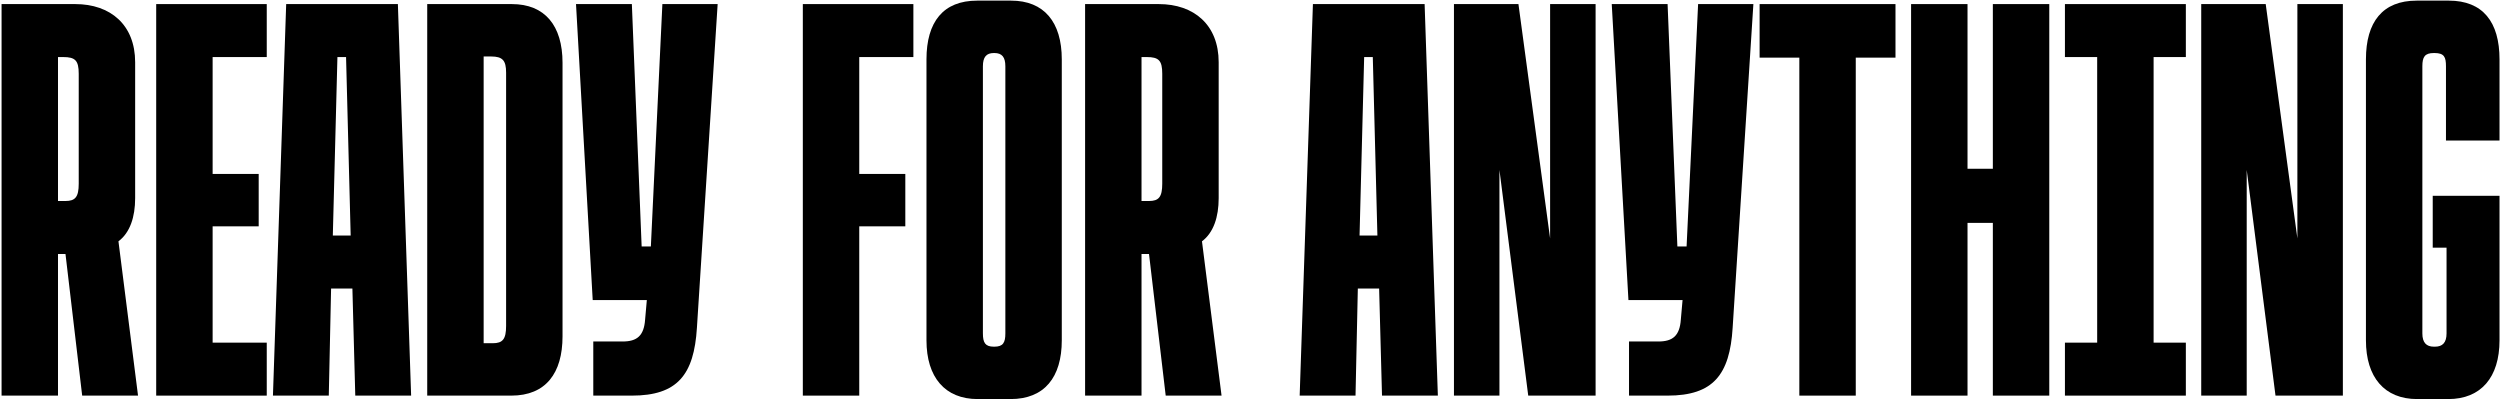
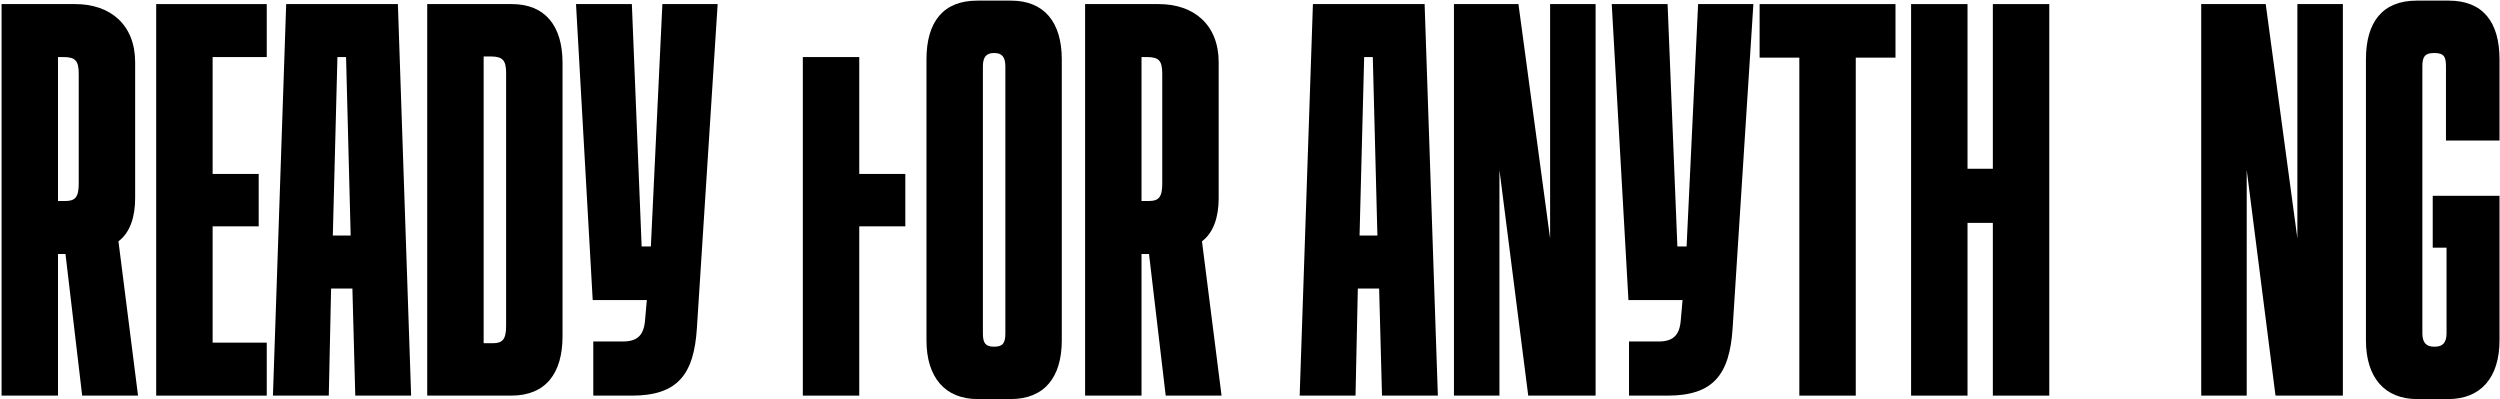
<svg xmlns="http://www.w3.org/2000/svg" width="1346" height="215" viewBox="0 0 1346 215" fill="none">
  <path d="M31.226 213H0.846V2.2H40.526C59.436 2.2 72.766 13.36 72.766 33.51V106.67C72.766 116.9 69.976 125.27 63.776 129.92L74.316 213H44.246L35.256 136.74H31.226V213ZM34.016 30.72H31.226V108.22H35.256C40.526 108.22 42.386 106.05 42.386 98.92V39.71C42.386 32.58 40.526 30.72 34.016 30.72Z" fill="black" />
  <path d="M143.618 213H84.098V2.2H143.618V30.72H114.478V93.65H139.278V121.86H114.478V184.48H143.618V213Z" fill="black" />
  <path d="M177.021 213H146.951L154.081 2.2H214.221L221.351 213H191.281L189.731 155.34H178.261L177.021 213ZM181.671 30.72L179.191 126.82H188.801L186.321 30.72H181.671Z" fill="black" />
  <path d="M260.396 30.41V184.79H265.356C270.626 184.79 272.486 182.62 272.486 175.49V39.09C272.486 32.58 270.626 30.41 264.426 30.41H260.396ZM275.276 213H230.016V2.2H275.586C293.256 2.2 302.866 13.67 302.866 33.82V181.07C302.866 200.91 293.876 213 275.276 213Z" fill="black" />
  <path d="M340.194 213H319.424V183.86H335.234C342.984 183.86 346.704 180.76 347.324 172.08L348.254 161.54H319.114L310.124 2.2H340.194L345.464 132.71H350.424L356.624 2.2H386.384L375.224 176.42C373.674 201.84 364.684 213 340.194 213Z" fill="black" />
-   <path d="M462.623 213H432.243V2.2H491.763V30.72H462.623V93.65H487.423V121.86H462.623V213Z" fill="black" />
+   <path d="M462.623 213H432.243V2.2V30.72H462.623V93.65H487.423V121.86H462.623V213Z" fill="black" />
  <path d="M535.085 186.65H535.395C540.045 186.65 541.285 184.48 541.285 179.52V35.68C541.285 30.72 539.425 28.55 535.395 28.55H535.085C531.055 28.55 529.195 30.72 529.195 35.68V179.52C529.195 184.48 530.435 186.65 535.085 186.65ZM544.075 214.86H526.405C508.735 214.86 498.815 203.08 498.815 183.24V31.96C498.815 11.81 507.805 0.34 526.095 0.34H544.385C562.055 0.34 571.665 11.81 571.665 31.96V183.24C571.665 203.08 562.365 214.86 544.075 214.86Z" fill="black" />
  <path d="M614.595 213H584.215V2.2H623.895C642.805 2.2 656.135 13.36 656.135 33.51V106.67C656.135 116.9 653.345 125.27 647.145 129.92L657.685 213H627.615L618.625 136.74H614.595V213ZM617.385 30.72H614.595V108.22H618.625C623.895 108.22 625.755 106.05 625.755 98.92V39.71C625.755 32.58 623.895 30.72 617.385 30.72Z" fill="black" />
  <path d="M729.814 213H699.744L706.874 2.2H767.014L774.144 213H744.074L742.524 155.34H731.054L729.814 213ZM734.464 30.72L731.984 126.82H741.594L739.114 30.72H734.464Z" fill="black" />
  <path d="M859.069 213H822.799L807.299 91.48V213H782.809V2.2H817.529L834.579 128.37V2.2H859.069V213Z" fill="black" />
  <path d="M897.831 213H877.061V183.86H892.871C900.621 183.86 904.341 180.76 904.961 172.08L905.891 161.54H876.751L867.761 2.2H897.831L903.101 132.71H908.061L914.261 2.2H944.021L932.861 176.42C931.311 201.84 922.321 213 897.831 213Z" fill="black" />
  <path d="M999.143 213H968.763V31.03H947.373V2.2H1020.53V31.03H999.143V213Z" fill="black" />
  <path d="M1059.31 213H1028.93V2.2H1059.31V90.86H1072.95V2.2H1103.33V213H1072.95V120H1059.31V213Z" fill="black" />
-   <path d="M1129.12 30.72H1111.76V2.2H1176.86V30.72H1159.5V184.48H1176.86V213H1111.76V184.48H1129.12V30.72Z" fill="black" />
  <path d="M1261.4 213H1225.13L1209.63 91.48V213H1185.14V2.2H1219.86L1236.91 128.37V2.2H1261.4V213Z" fill="black" />
  <path d="M1318.15 214.86H1301.41C1283.74 214.86 1273.82 203.08 1273.82 183.24V31.96C1273.82 11.81 1282.81 0.34 1301.1 0.34H1318.46C1336.75 0.34 1345.74 11.81 1345.74 31.96V75.67H1316.91V35.68C1316.91 30.72 1315.98 28.55 1310.71 28.55H1310.4C1305.44 28.55 1304.2 30.72 1304.2 35.68V179.52C1304.2 184.48 1306.37 186.65 1310.4 186.65H1311.02C1315.05 186.65 1317.22 184.48 1317.22 179.52V133.33H1309.78V105.43H1345.74V183.24C1345.74 203.08 1335.82 214.86 1318.15 214.86Z" fill="black" />
</svg>